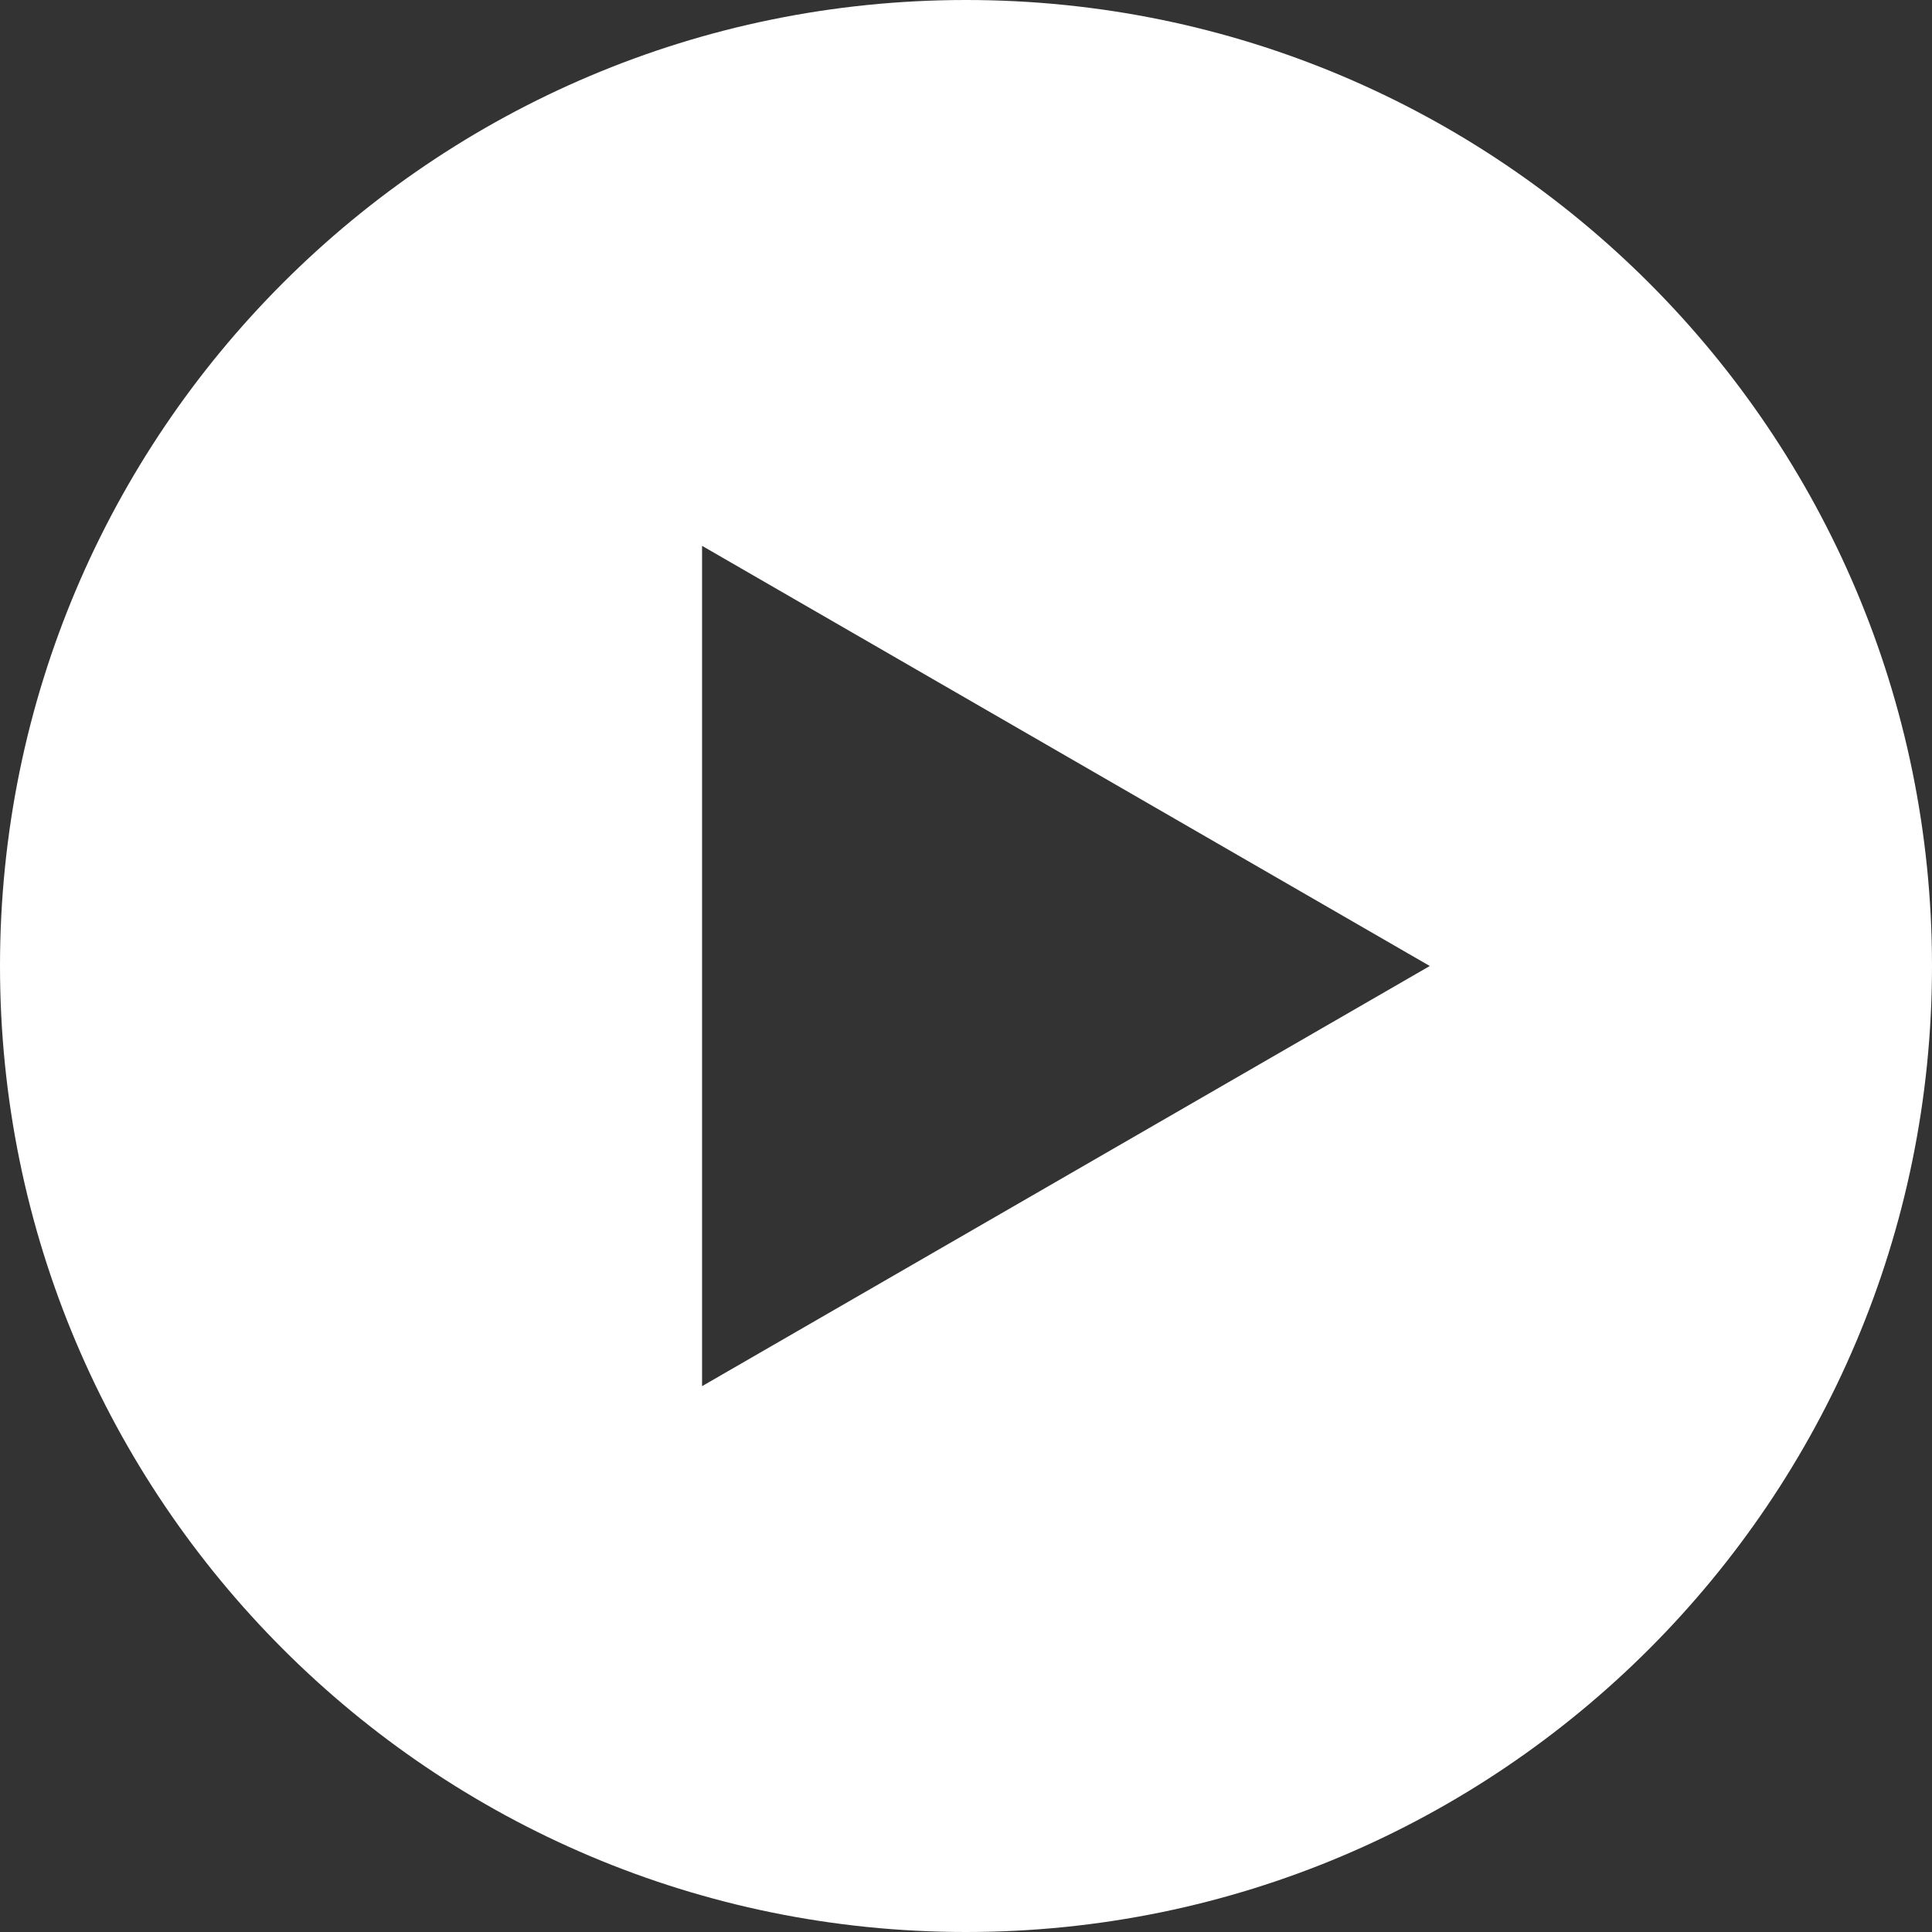
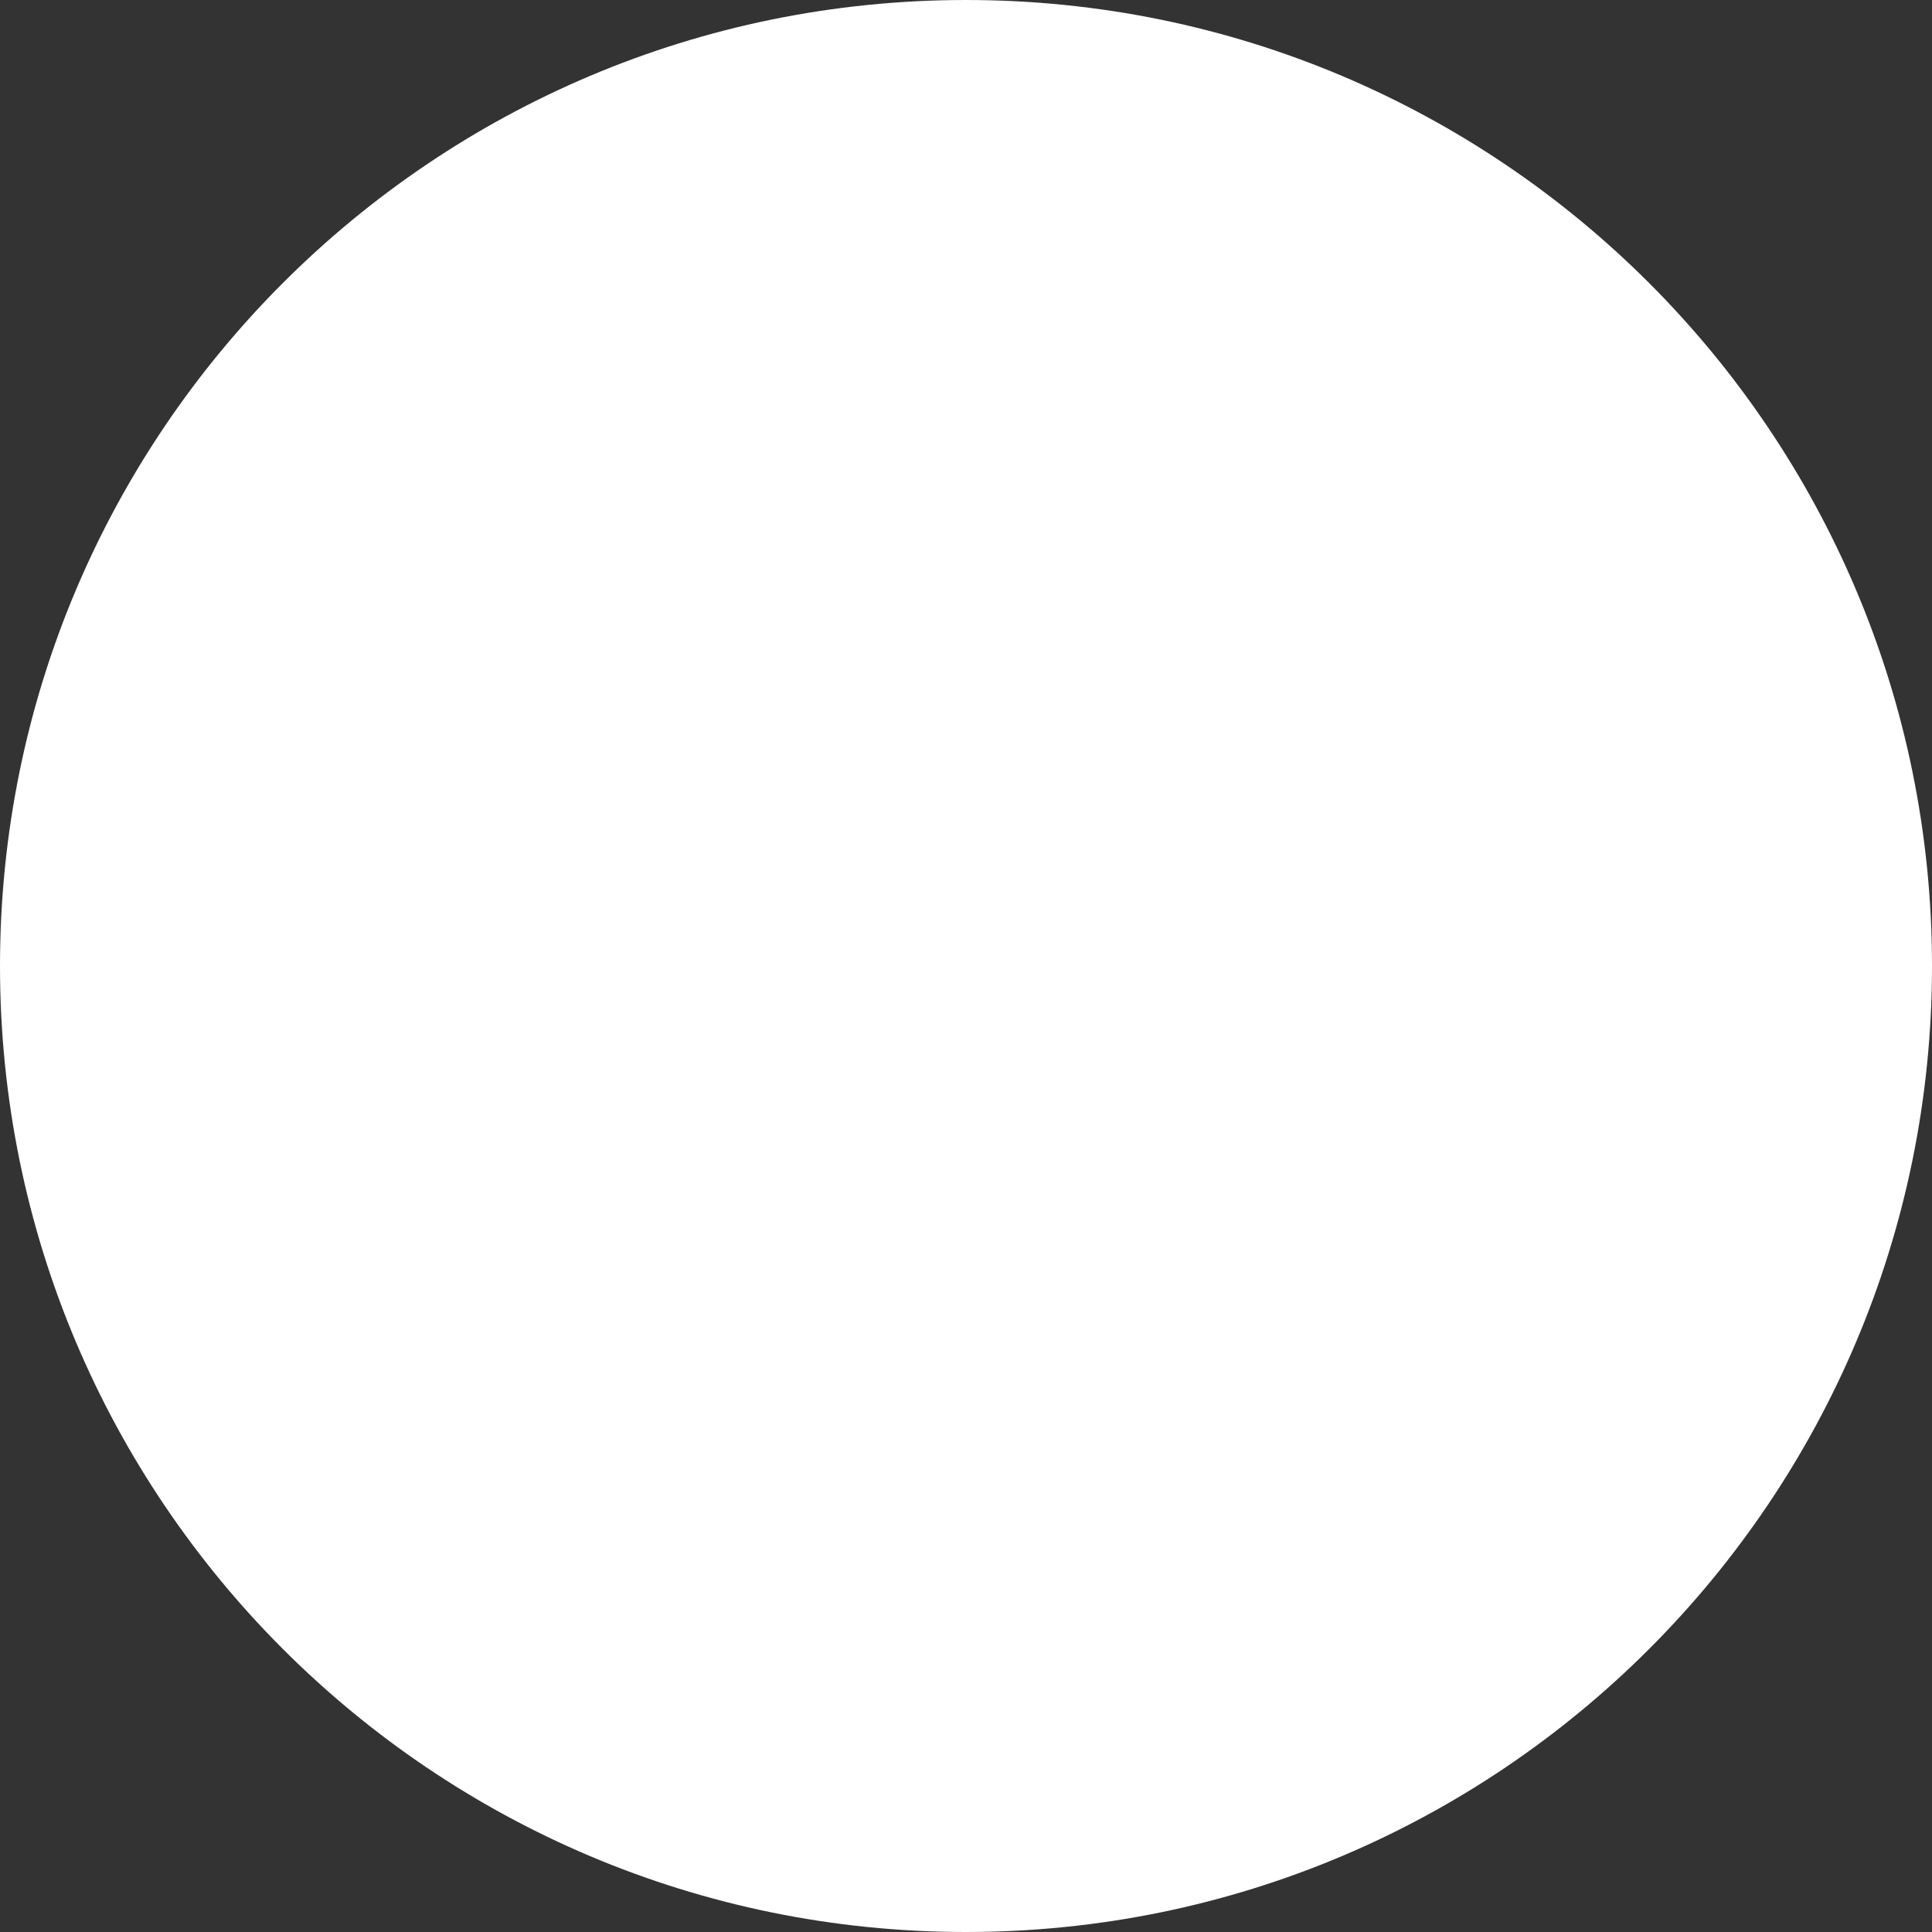
<svg xmlns="http://www.w3.org/2000/svg" width="59" height="59" viewBox="0 0 59 59" fill="none">
  <rect x="0" y="0" width="59" height="59" fill="#333333" stroke="none" />
-   <path d="M29.5 0C13.208 0 0 13.208 0 29.5C0 45.792 13.208 59 29.5 59C45.792 59 59 45.792 59 29.5C59 13.208 45.792 0 29.5 0ZM21.44 42.331V16.669L43.663 29.5L21.44 42.331Z" fill="white" />
+   <path d="M29.5 0C13.208 0 0 13.208 0 29.5C0 45.792 13.208 59 29.5 59C45.792 59 59 45.792 59 29.5C59 13.208 45.792 0 29.5 0ZM21.44 42.331V16.669L21.44 42.331Z" fill="white" />
</svg>